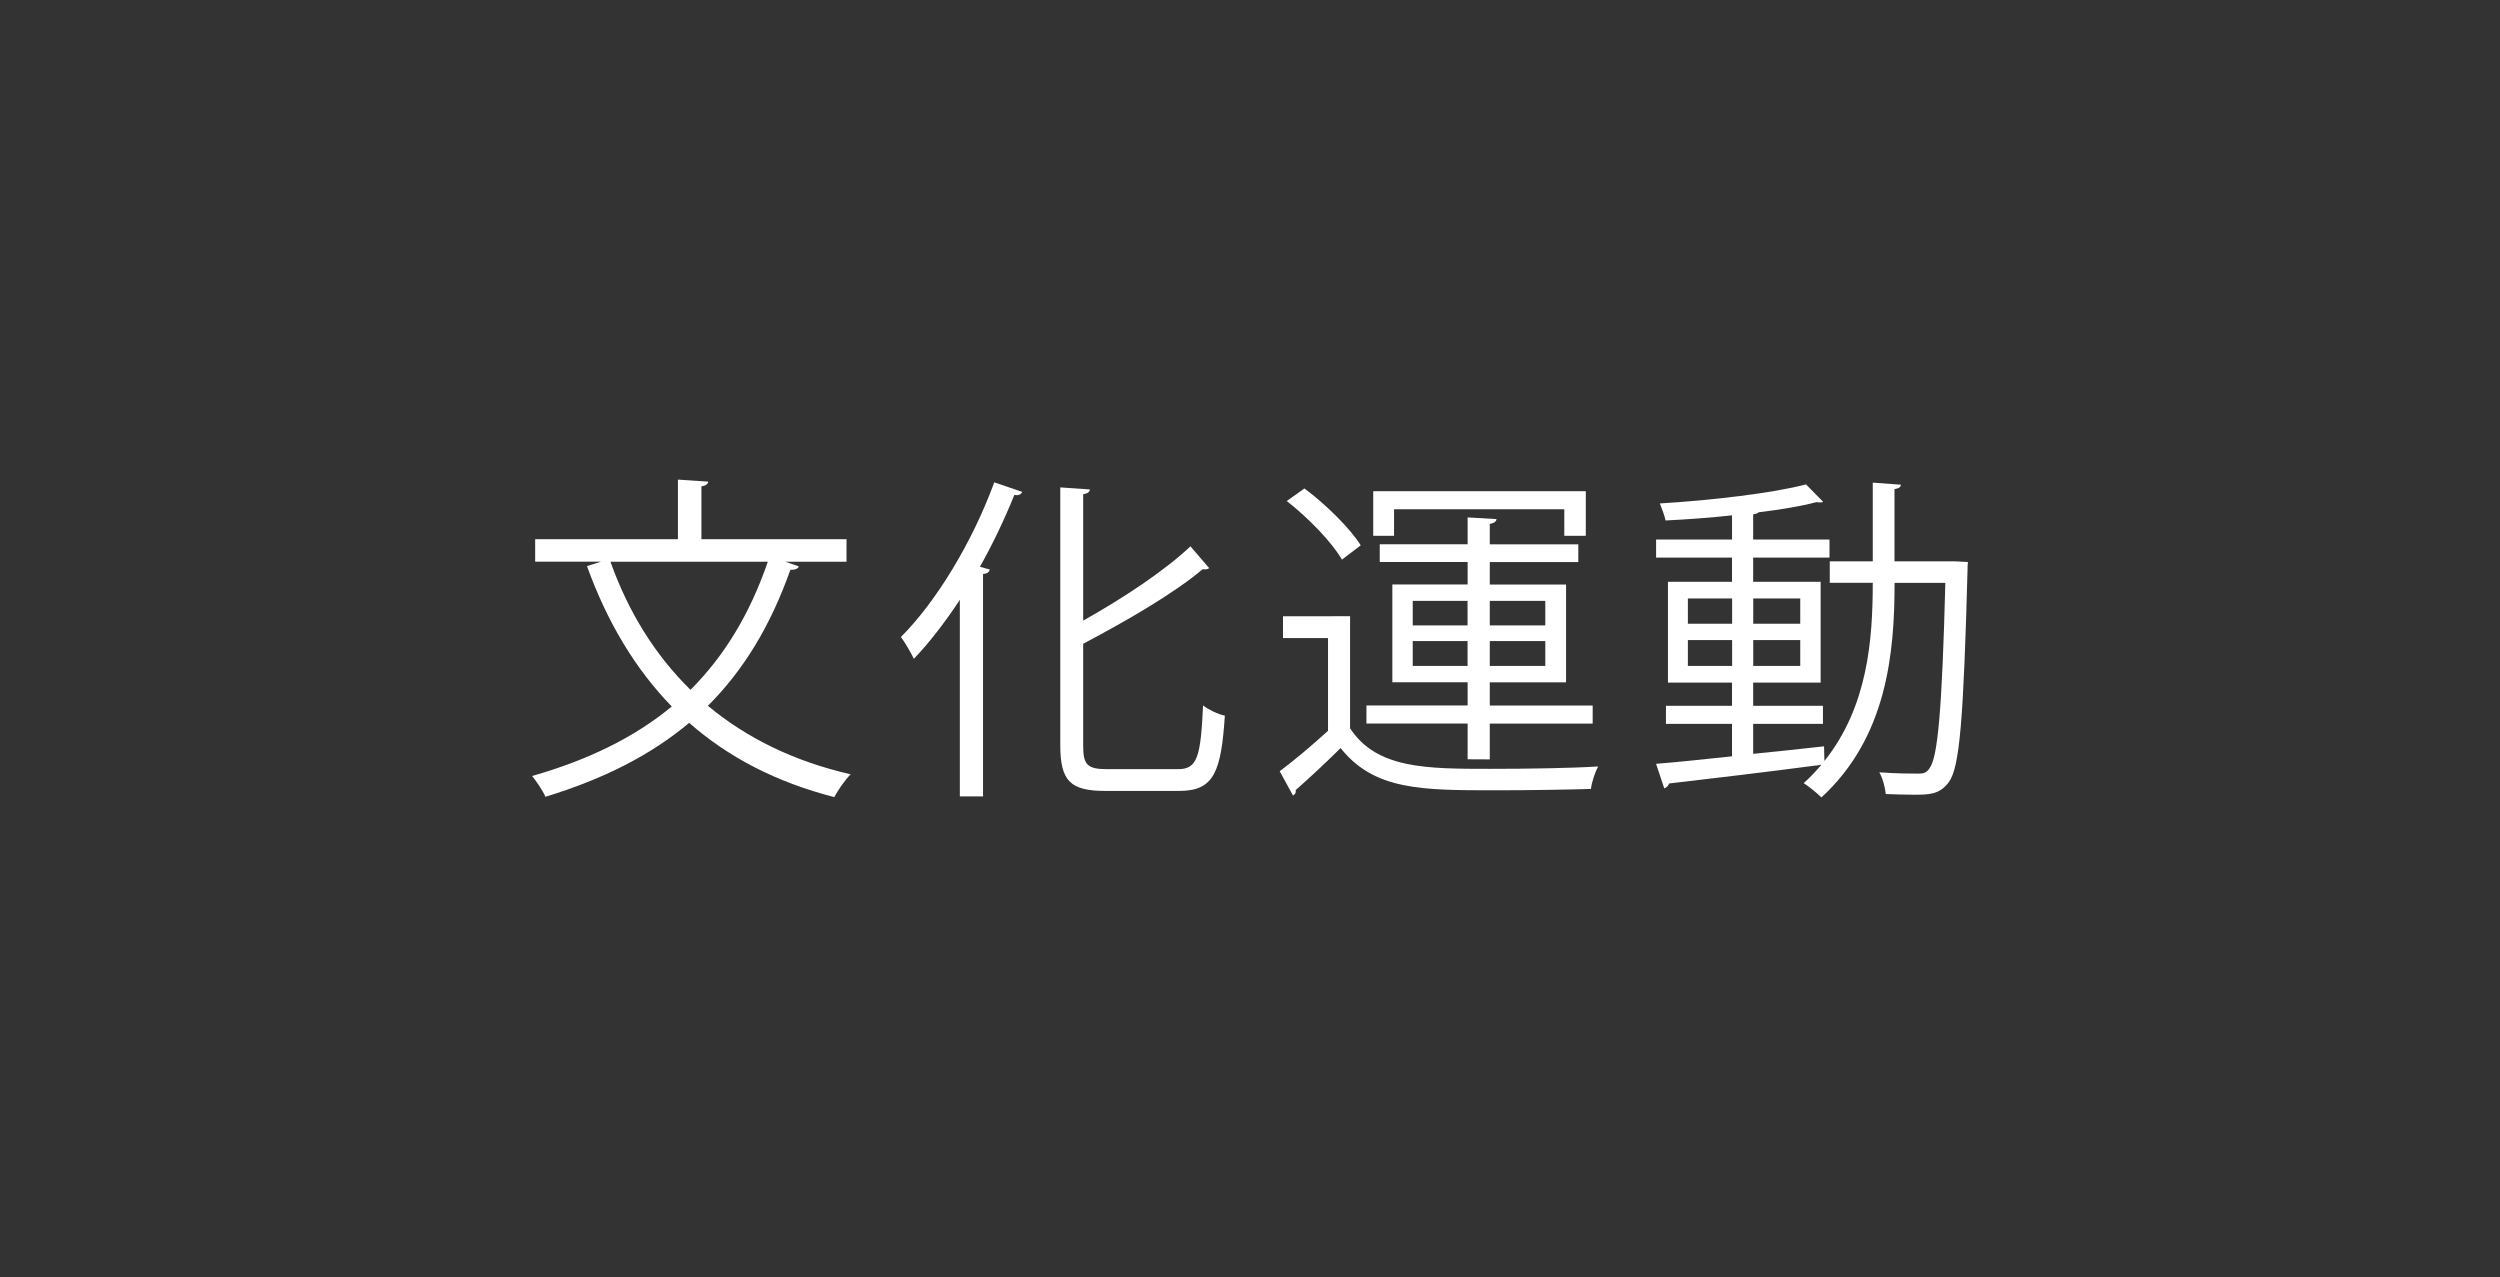
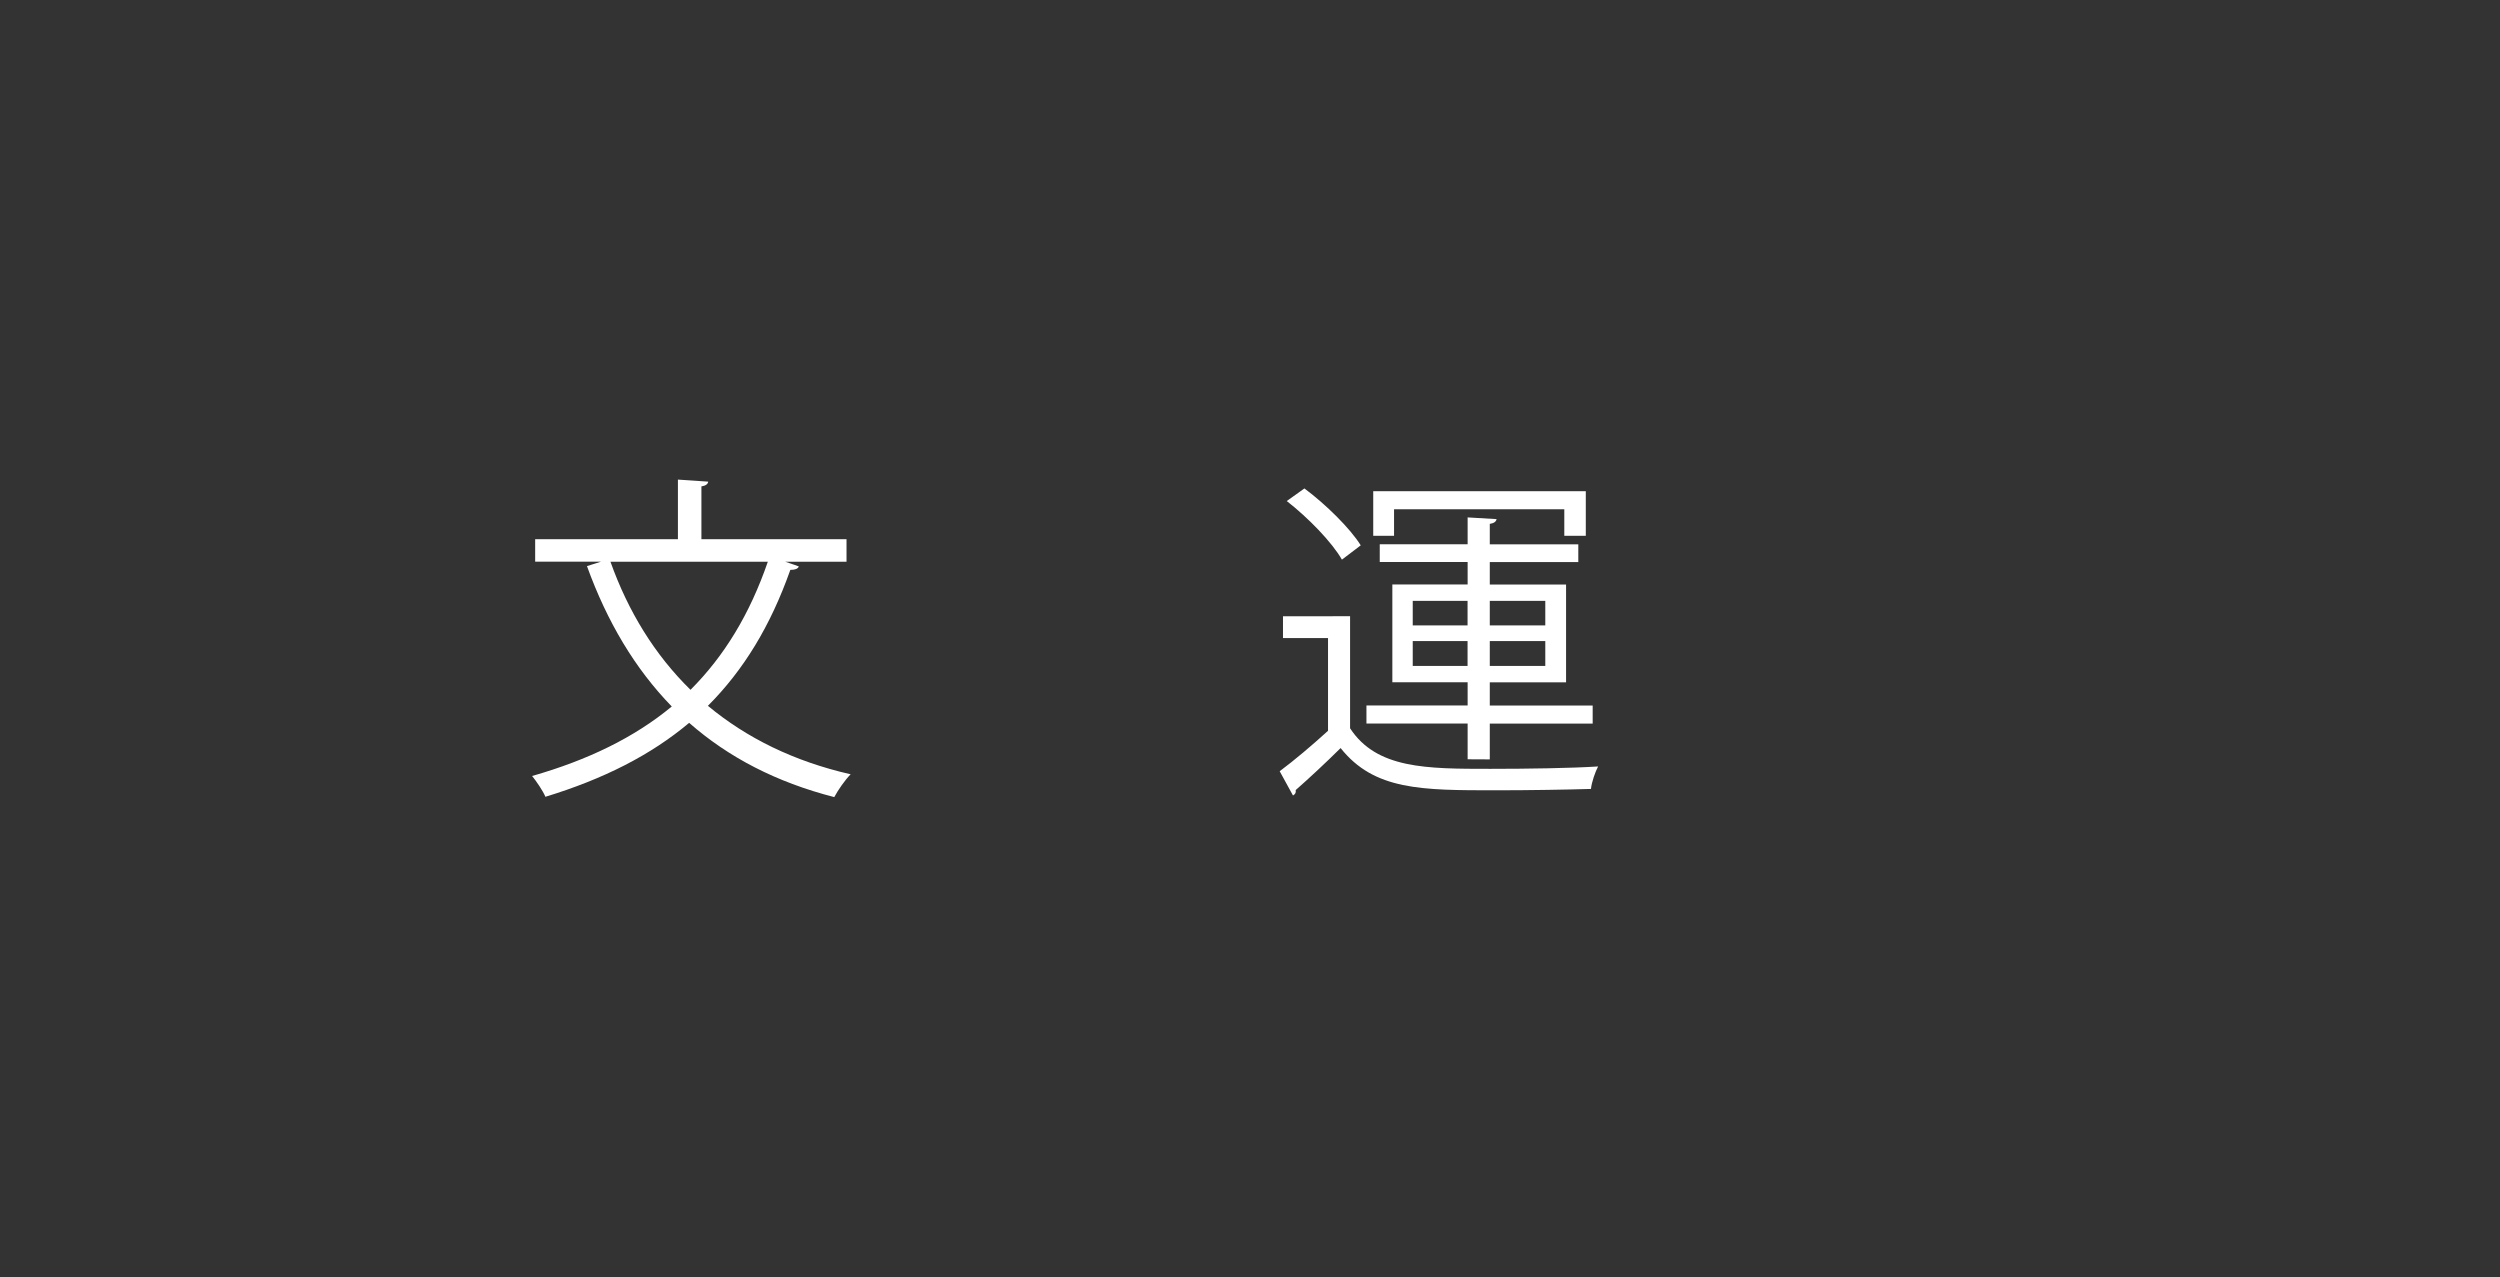
<svg xmlns="http://www.w3.org/2000/svg" version="1.1" id="レイヤー_1" x="0px" y="0px" width="117.46px" height="60px" viewBox="0 0 117.46 60" enable-background="new 0 0 117.46 60" xml:space="preserve">
  <rect x="0" y="0" width="117.46" height="60" fill="#333333" stroke="none" />
  <g id="レイヤー_1_1_">
</g>
  <g id="レイヤー_2">
</g>
  <g id="レイヤー_4">
    <g>
      <path fill="#FFFFFF" d="M39.773,26.391h-2.881c0.416,0.144,0.528,0.176,0.641,0.224c-0.049,0.112-0.176,0.16-0.4,0.16    c-0.928,2.625-2.192,4.706-3.873,6.387c1.81,1.504,4.033,2.607,6.707,3.217c-0.256,0.256-0.592,0.736-0.77,1.072    c-2.736-0.704-4.977-1.873-6.818-3.489c-1.809,1.521-4.032,2.642-6.754,3.474c-0.112-0.271-0.416-0.721-0.625-0.977    c2.625-0.752,4.804-1.809,6.562-3.266c-1.729-1.777-3.041-3.985-3.984-6.595l0.656-0.208h-3.09v-1.056h6.707v-2.801l1.424,0.096    c-0.017,0.112-0.111,0.192-0.32,0.224v2.481h6.818V26.391z M28.681,26.391c0.832,2.337,2.08,4.37,3.762,6.019    c1.584-1.584,2.785-3.554,3.633-6.019H28.681z" />
-       <path fill="#FFFFFF" d="M45.097,37.419v-9.235c-0.689,1.04-1.408,1.984-2.16,2.769c-0.129-0.271-0.418-0.769-0.609-1.024    c1.664-1.665,3.361-4.466,4.387-7.267l1.312,0.448c-0.064,0.144-0.209,0.176-0.369,0.144c-0.465,1.152-1.008,2.289-1.617,3.377    l0.465,0.128c-0.03,0.112-0.11,0.192-0.319,0.208v10.452H45.097z M50.892,35.034c0,0.896,0.19,1.104,1.119,1.104h3.346    c0.911,0,1.057-0.609,1.167-2.994c0.273,0.209,0.705,0.416,1.025,0.479c-0.176,2.625-0.496,3.538-2.145,3.538h-3.459    c-1.648,0-2.129-0.448-2.129-2.161V22.9l1.393,0.096c-0.016,0.112-0.096,0.192-0.317,0.224v5.938    c1.889-1.056,3.84-2.353,5.04-3.489l0.881,1.024c-0.063,0.048-0.176,0.08-0.305,0.048c-1.344,1.137-3.553,2.417-5.616,3.505    V35.034z" />
      <path fill="#FFFFFF" d="M63.432,28.952v5.266c1.248,1.905,3.584,1.905,6.594,1.905c1.763,0,3.812-0.032,5.06-0.112    c-0.129,0.239-0.306,0.736-0.336,1.056c-1.104,0.033-2.862,0.064-4.451,0.064c-3.521,0-5.729,0-7.312-1.984    c-0.733,0.725-1.485,1.424-2.11,1.973c0.019,0.128-0.019,0.188-0.127,0.256l-0.625-1.141c0.688-0.512,1.521-1.217,2.271-1.9V29.98    H60.28v-1.024L63.432,28.952L63.432,28.952z M61.287,22.949c1.01,0.752,2.146,1.873,2.646,2.673l-0.884,0.672    c-0.465-0.816-1.584-1.969-2.592-2.753L61.287,22.949z M68.955,35.674v-1.68h-4.754v-0.85h4.754v-1.088h-3.537V27.46h3.537v-1.056    h-4.129v-0.833h4.129V24.31l1.36,0.08c-0.019,0.112-0.112,0.192-0.319,0.224v0.96h4.159v0.833h-4.159v1.056h3.584v4.594h-3.584    v1.09h4.834v0.852h-4.834v1.68L68.955,35.674L68.955,35.674z M65.498,23.926v1.249H64.52v-2.097h9.987v2.097h-1.01v-1.249H65.498z     M66.376,28.231v1.152h2.576v-1.152H66.376z M66.376,31.289h2.576V30.12h-2.576V31.289z M72.604,28.231h-2.608v1.152h2.608V28.231    z M72.604,31.289V30.12h-2.608v1.169H72.604z" />
-       <path fill="#FFFFFF" d="M91.899,26.375l0.562,0.032c-0.017,0.096-0.017,0.24-0.017,0.352c-0.192,7.043-0.368,9.3-0.881,9.988    c-0.433,0.592-0.944,0.592-1.664,0.592c-0.385,0-0.851-0.016-1.297-0.032c-0.031-0.304-0.146-0.752-0.306-1.021    c0.813,0.062,1.521,0.062,1.873,0.062c0.209,0,0.353-0.049,0.479-0.24c0.389-0.479,0.596-2.654,0.752-8.724h-2.385    c0,3.298-0.354,7.25-3.438,10.083c-0.191-0.191-0.576-0.512-0.832-0.672c0.305-0.271,0.572-0.561,0.832-0.863    c-2.645,0.354-5.41,0.672-7.154,0.879c-0.033,0.112-0.129,0.192-0.229,0.229l-0.385-1.152c0.961-0.076,2.209-0.209,3.568-0.353    V34.01h-3.104v-0.848h3.104v-1.09h-3.01v-4.737h3.01v-1.136H77.81V25.35h3.568v-1.136c-1.041,0.112-2.129,0.192-3.121,0.24    c-0.049-0.224-0.176-0.561-0.271-0.8c2.391-0.144,5.303-0.48,6.867-0.896l0.801,0.816c-0.027,0.032-0.076,0.032-0.146,0.032    c-0.047,0-0.096,0-0.158-0.016c-0.721,0.192-1.682,0.353-2.723,0.48c-0.047,0.048-0.127,0.08-0.256,0.096v1.184h3.586v0.849    h-3.586v1.136h3.17v4.737h-3.17v1.09h3.279v0.848h-3.279v1.408c1.088-0.111,2.227-0.225,3.33-0.352l0.018,0.688    c2.049-2.561,2.271-5.746,2.271-8.371h-2.02v-1.009h2.02v-3.697l1.326,0.096c-0.016,0.112-0.096,0.176-0.305,0.208v3.393    L91.899,26.375L91.899,26.375z M79.303,28.119v1.185h2.079v-1.185H79.303z M79.303,31.289h2.079v-1.217h-2.079V31.289z     M84.583,28.119h-2.209v1.185h2.209V28.119z M84.583,31.289v-1.217h-2.209v1.217H84.583z" />
    </g>
  </g>
  <g id="レイヤー_5">
</g>
  <g id="レイヤー_6">
</g>
  <g id="レイヤー_3">
</g>
</svg>